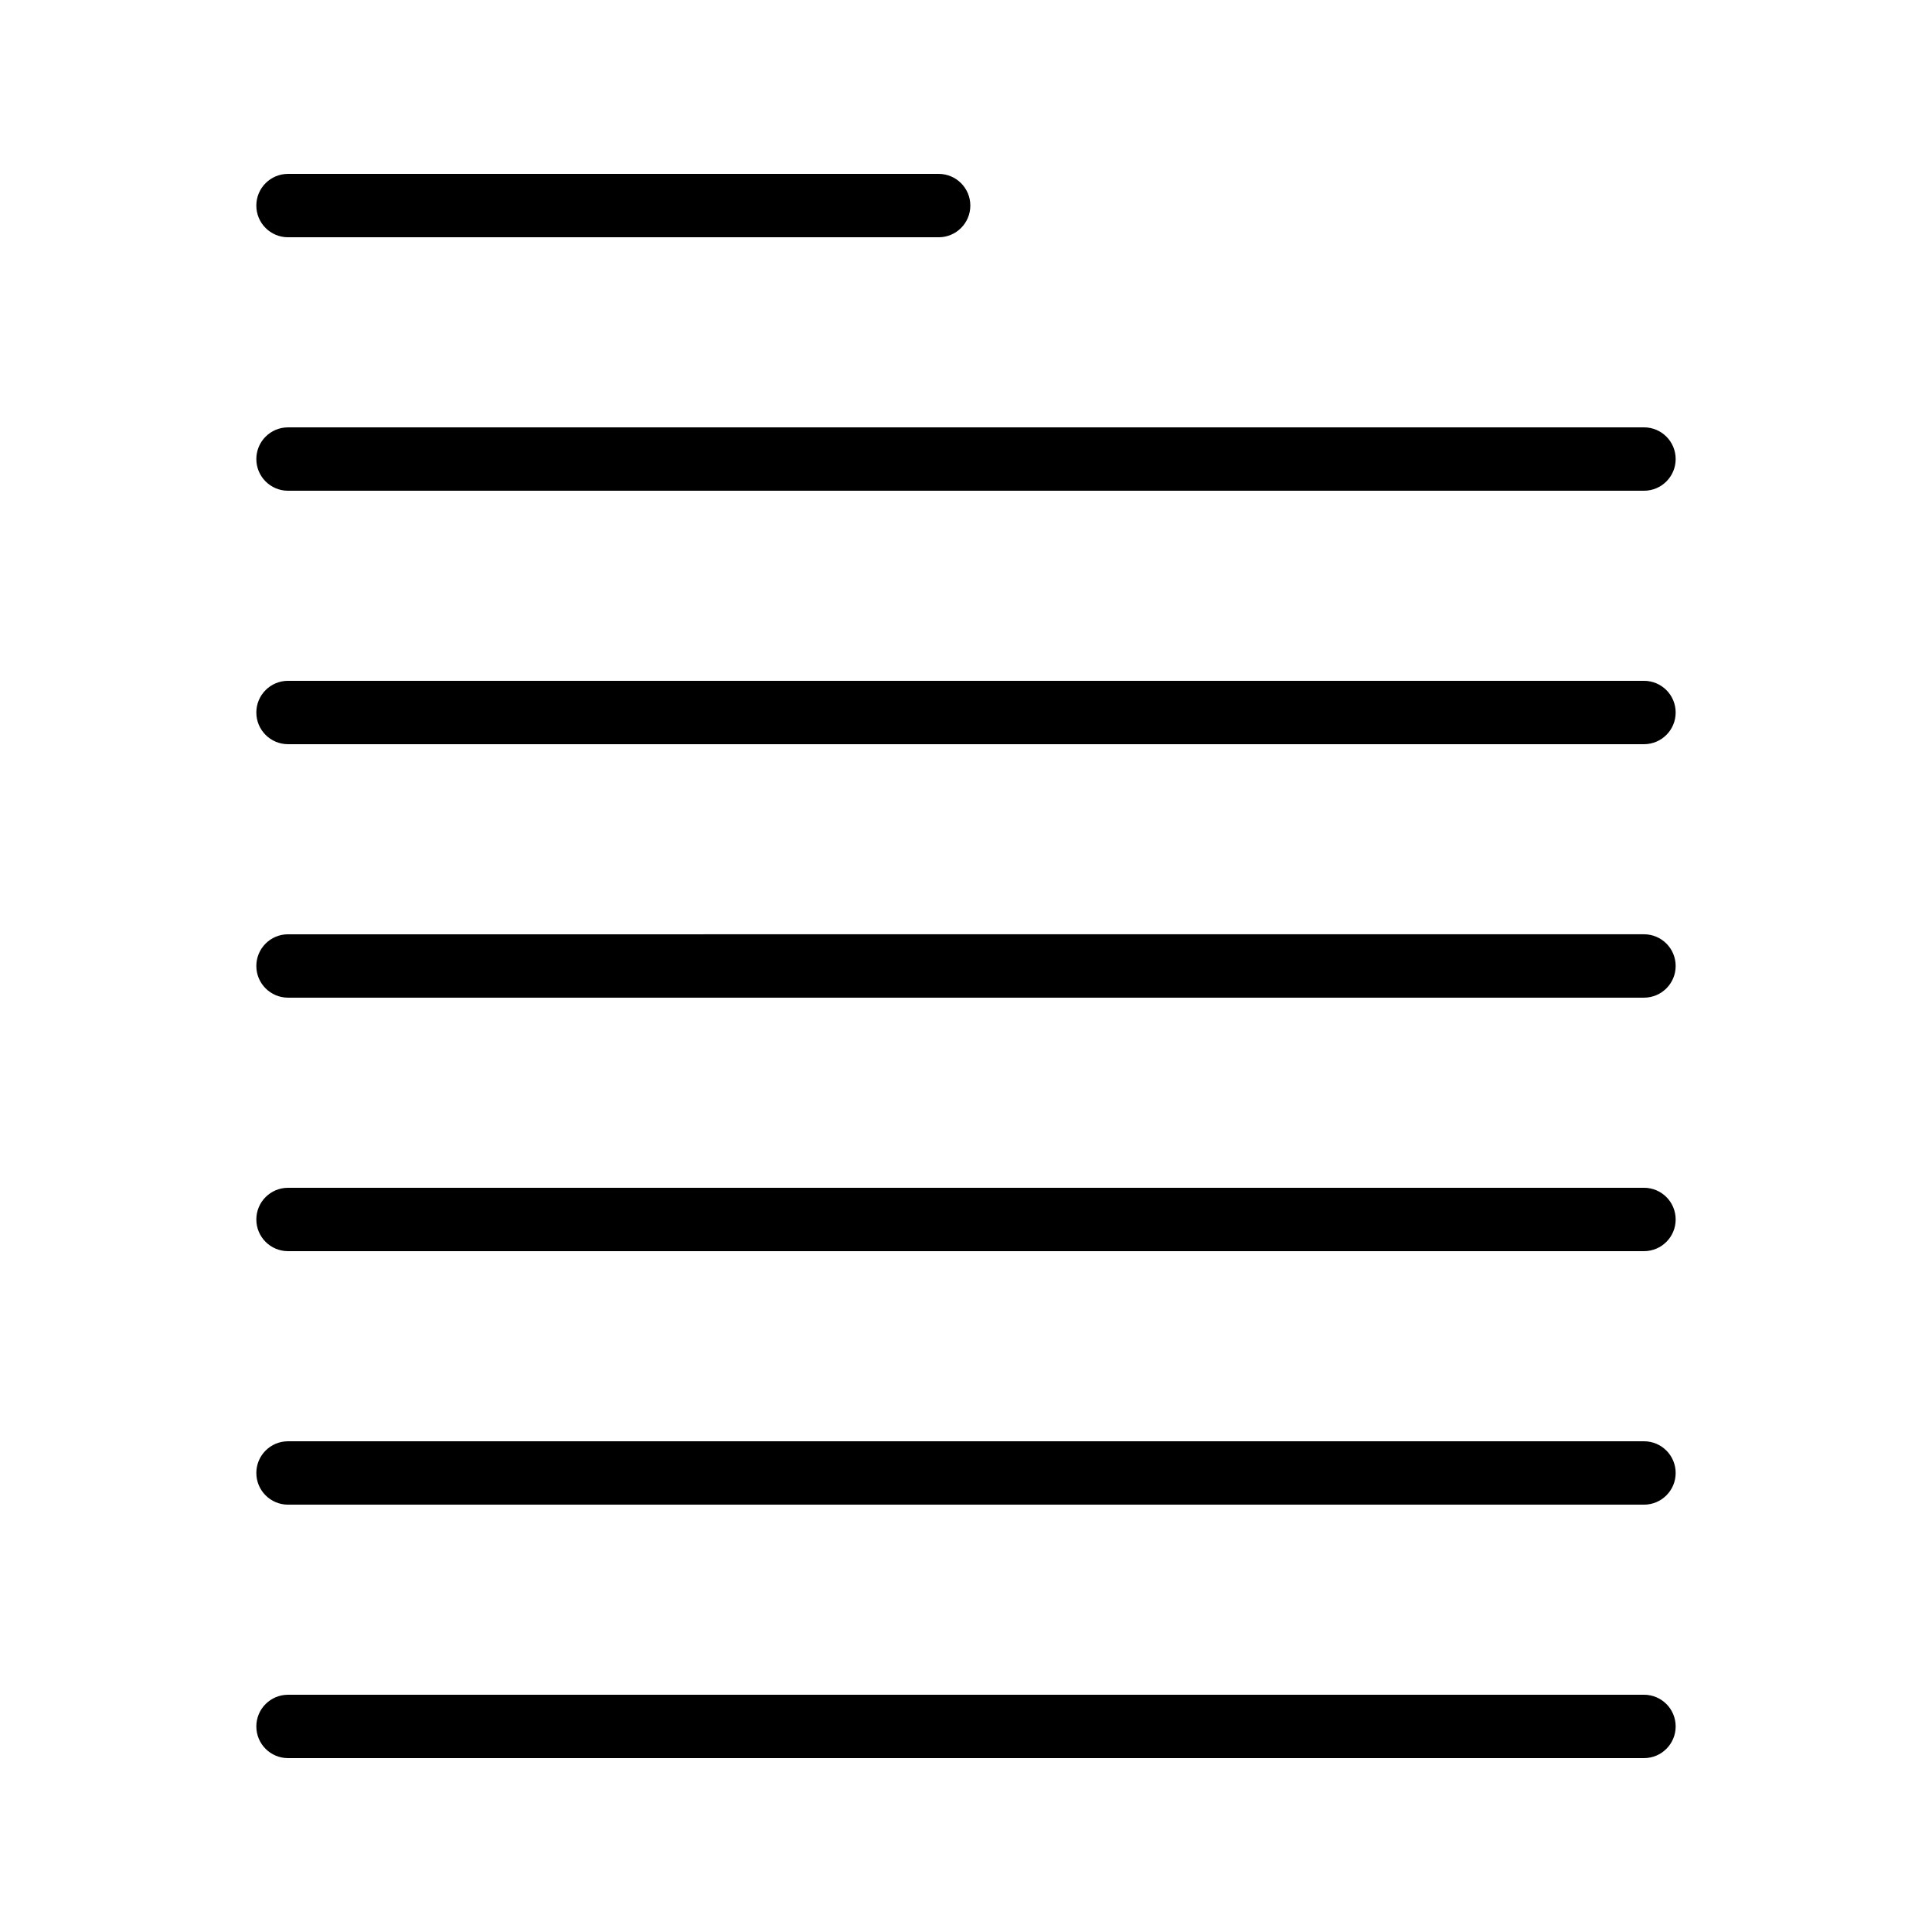
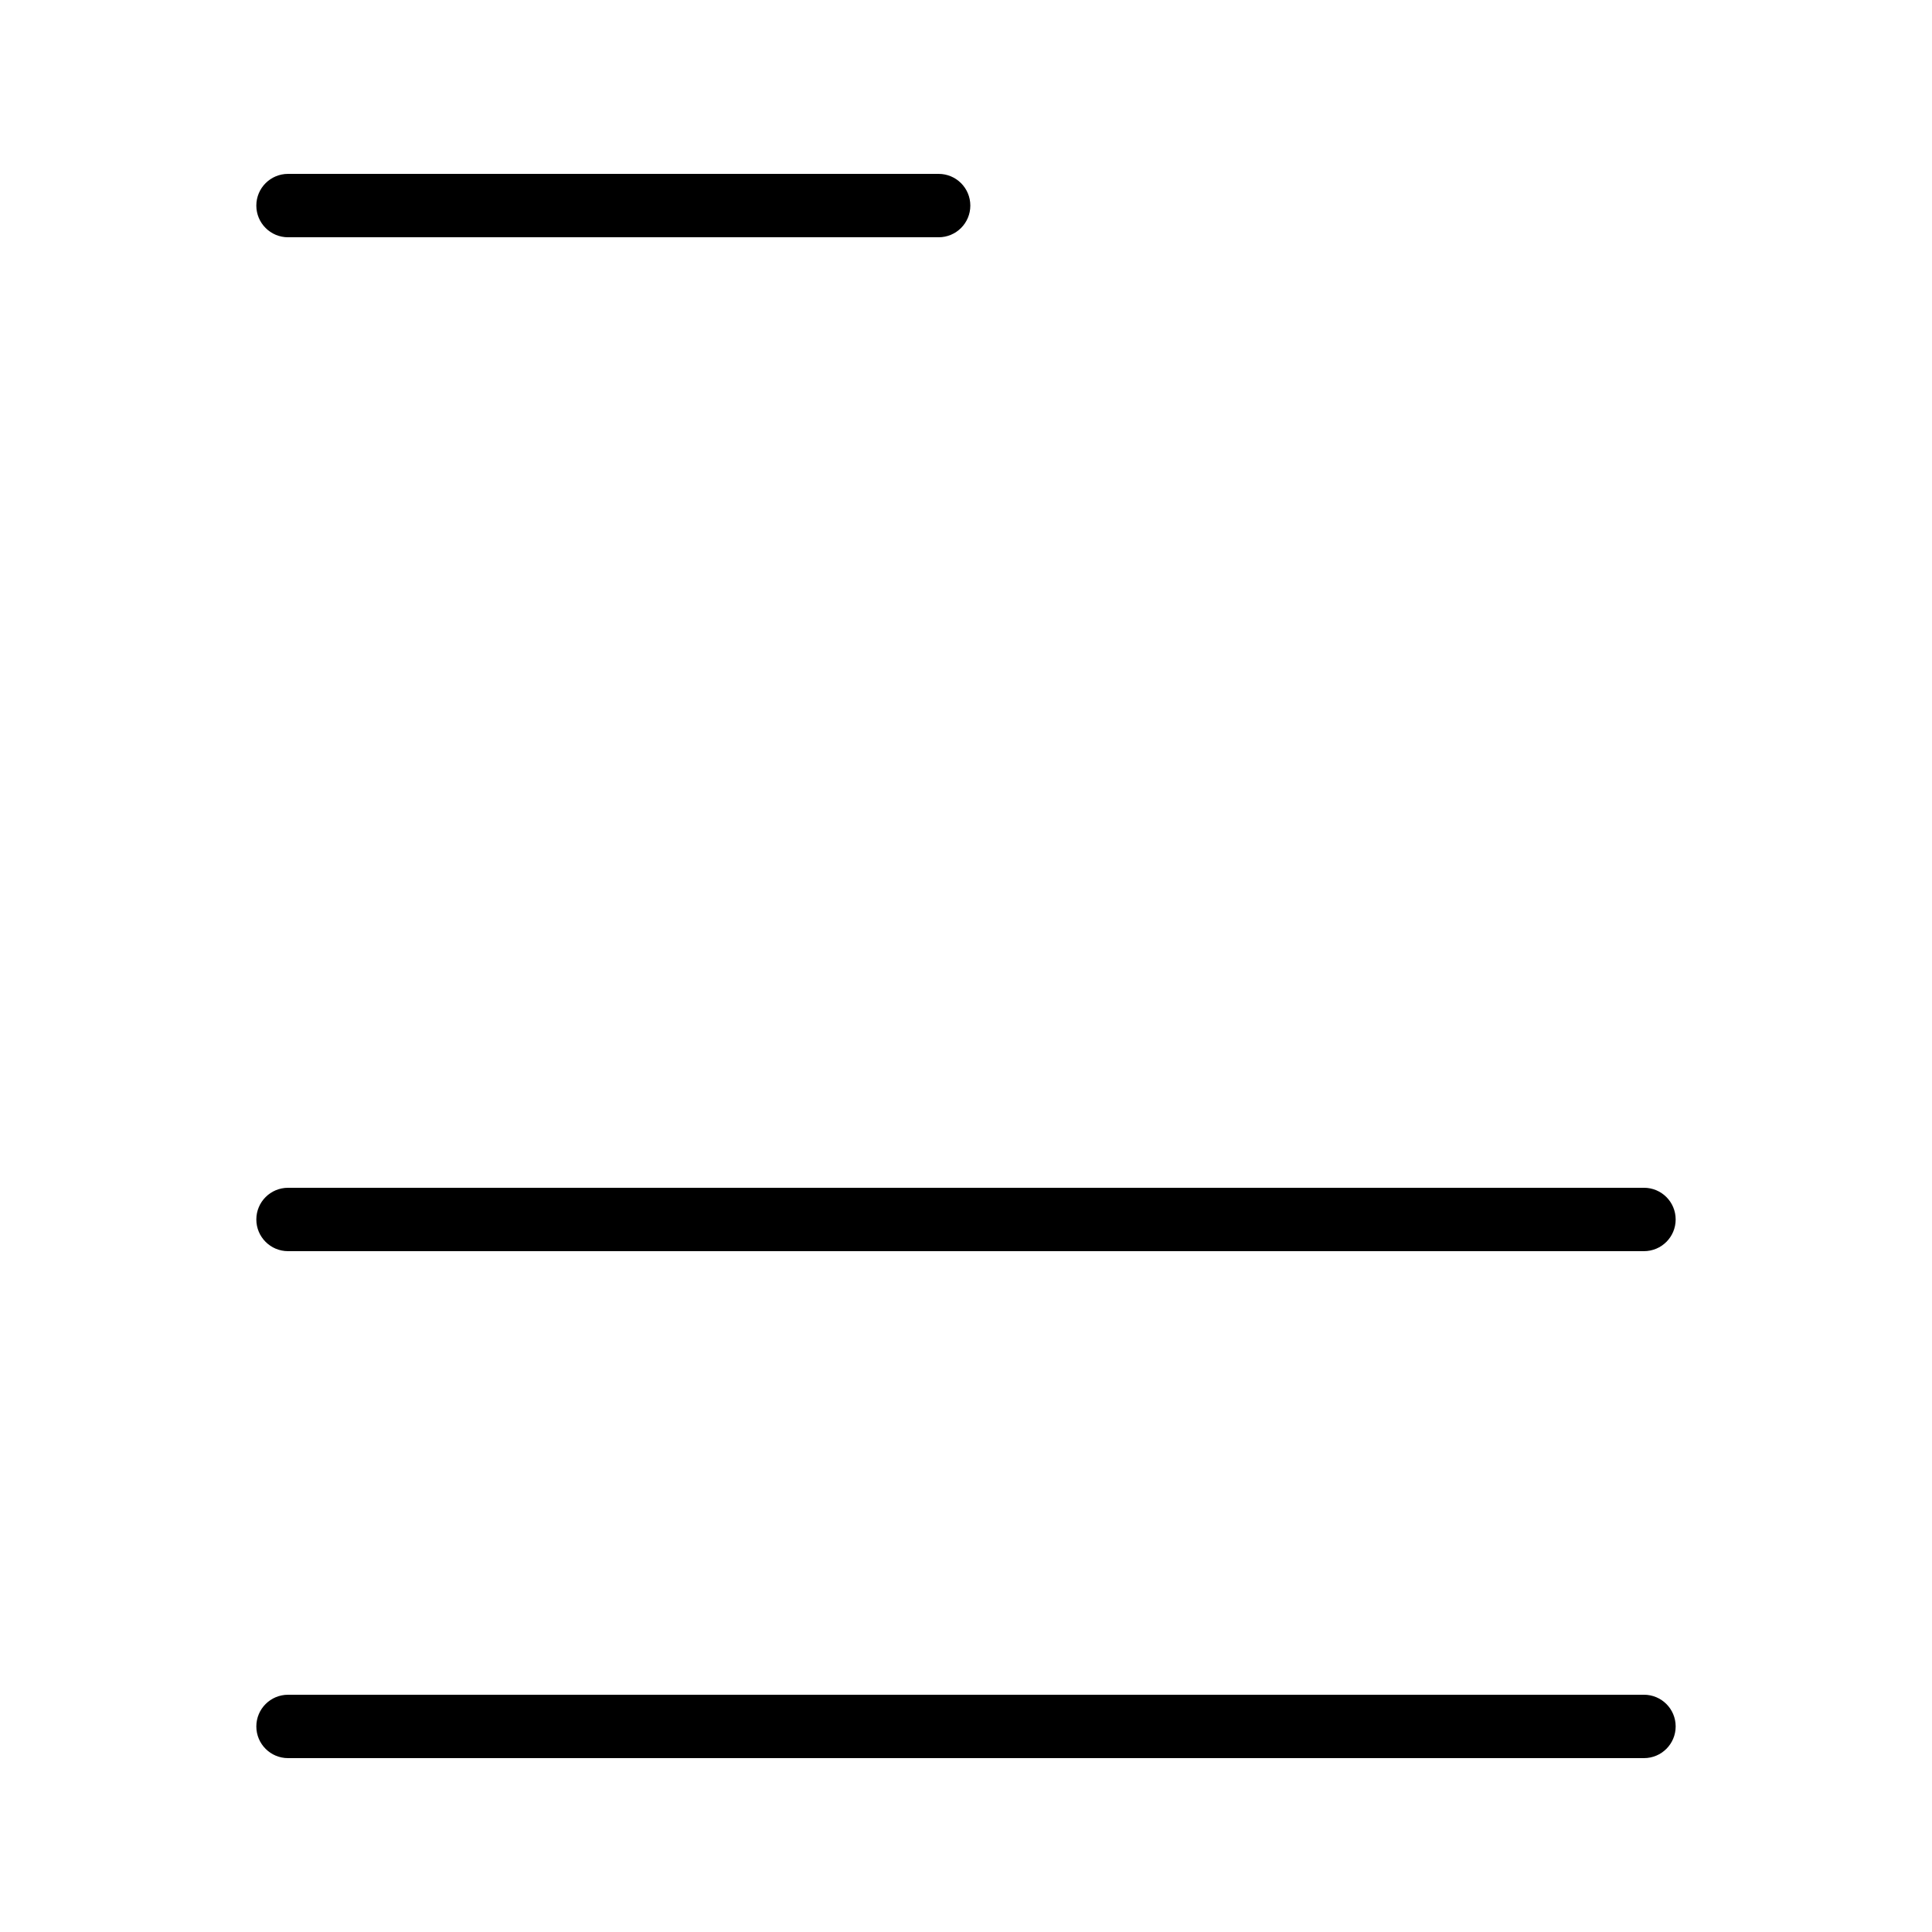
<svg xmlns="http://www.w3.org/2000/svg" fill="#000000" width="800px" height="800px" version="1.1" viewBox="144 144 512 512">
  <g>
    <path d="m211.93 198.48c0 4.641 3.754 8.398 8.398 8.398h172.42c4.641 0 8.398-3.754 8.398-8.398 0-4.641-3.754-8.398-8.398-8.398h-172.42c-4.641 0-8.398 3.754-8.398 8.398z" />
-     <path d="m220.33 274.05h359.34c4.641 0 8.398-3.754 8.398-8.398 0-4.641-3.754-8.398-8.398-8.398l-359.34 0.004c-4.641 0-8.398 3.754-8.398 8.398 0 4.637 3.758 8.395 8.398 8.395z" />
-     <path d="m220.33 341.22h359.34c4.641 0 8.398-3.754 8.398-8.398 0-4.641-3.754-8.398-8.398-8.398h-359.34c-4.641 0-8.398 3.754-8.398 8.398 0 4.641 3.758 8.398 8.398 8.398z" />
-     <path d="m220.33 408.39h359.34c4.641 0 8.398-3.754 8.398-8.398 0-4.641-3.754-8.398-8.398-8.398l-359.34 0.004c-4.641 0-8.398 3.754-8.398 8.398 0 4.641 3.758 8.395 8.398 8.395z" />
    <path d="m220.33 475.57h359.34c4.641 0 8.398-3.754 8.398-8.398 0-4.641-3.754-8.398-8.398-8.398l-359.34 0.004c-4.641 0-8.398 3.754-8.398 8.398 0 4.637 3.758 8.395 8.398 8.395z" />
-     <path d="m220.33 542.75h359.34c4.641 0 8.398-3.754 8.398-8.398 0-4.641-3.754-8.398-8.398-8.398h-359.34c-4.641 0-8.398 3.754-8.398 8.398 0 4.641 3.758 8.398 8.398 8.398z" />
    <path d="m220.33 609.92h359.34c4.641 0 8.398-3.754 8.398-8.398 0-4.641-3.754-8.398-8.398-8.398l-359.34 0.004c-4.641 0-8.398 3.754-8.398 8.398 0 4.641 3.758 8.395 8.398 8.395z" />
  </g>
</svg>